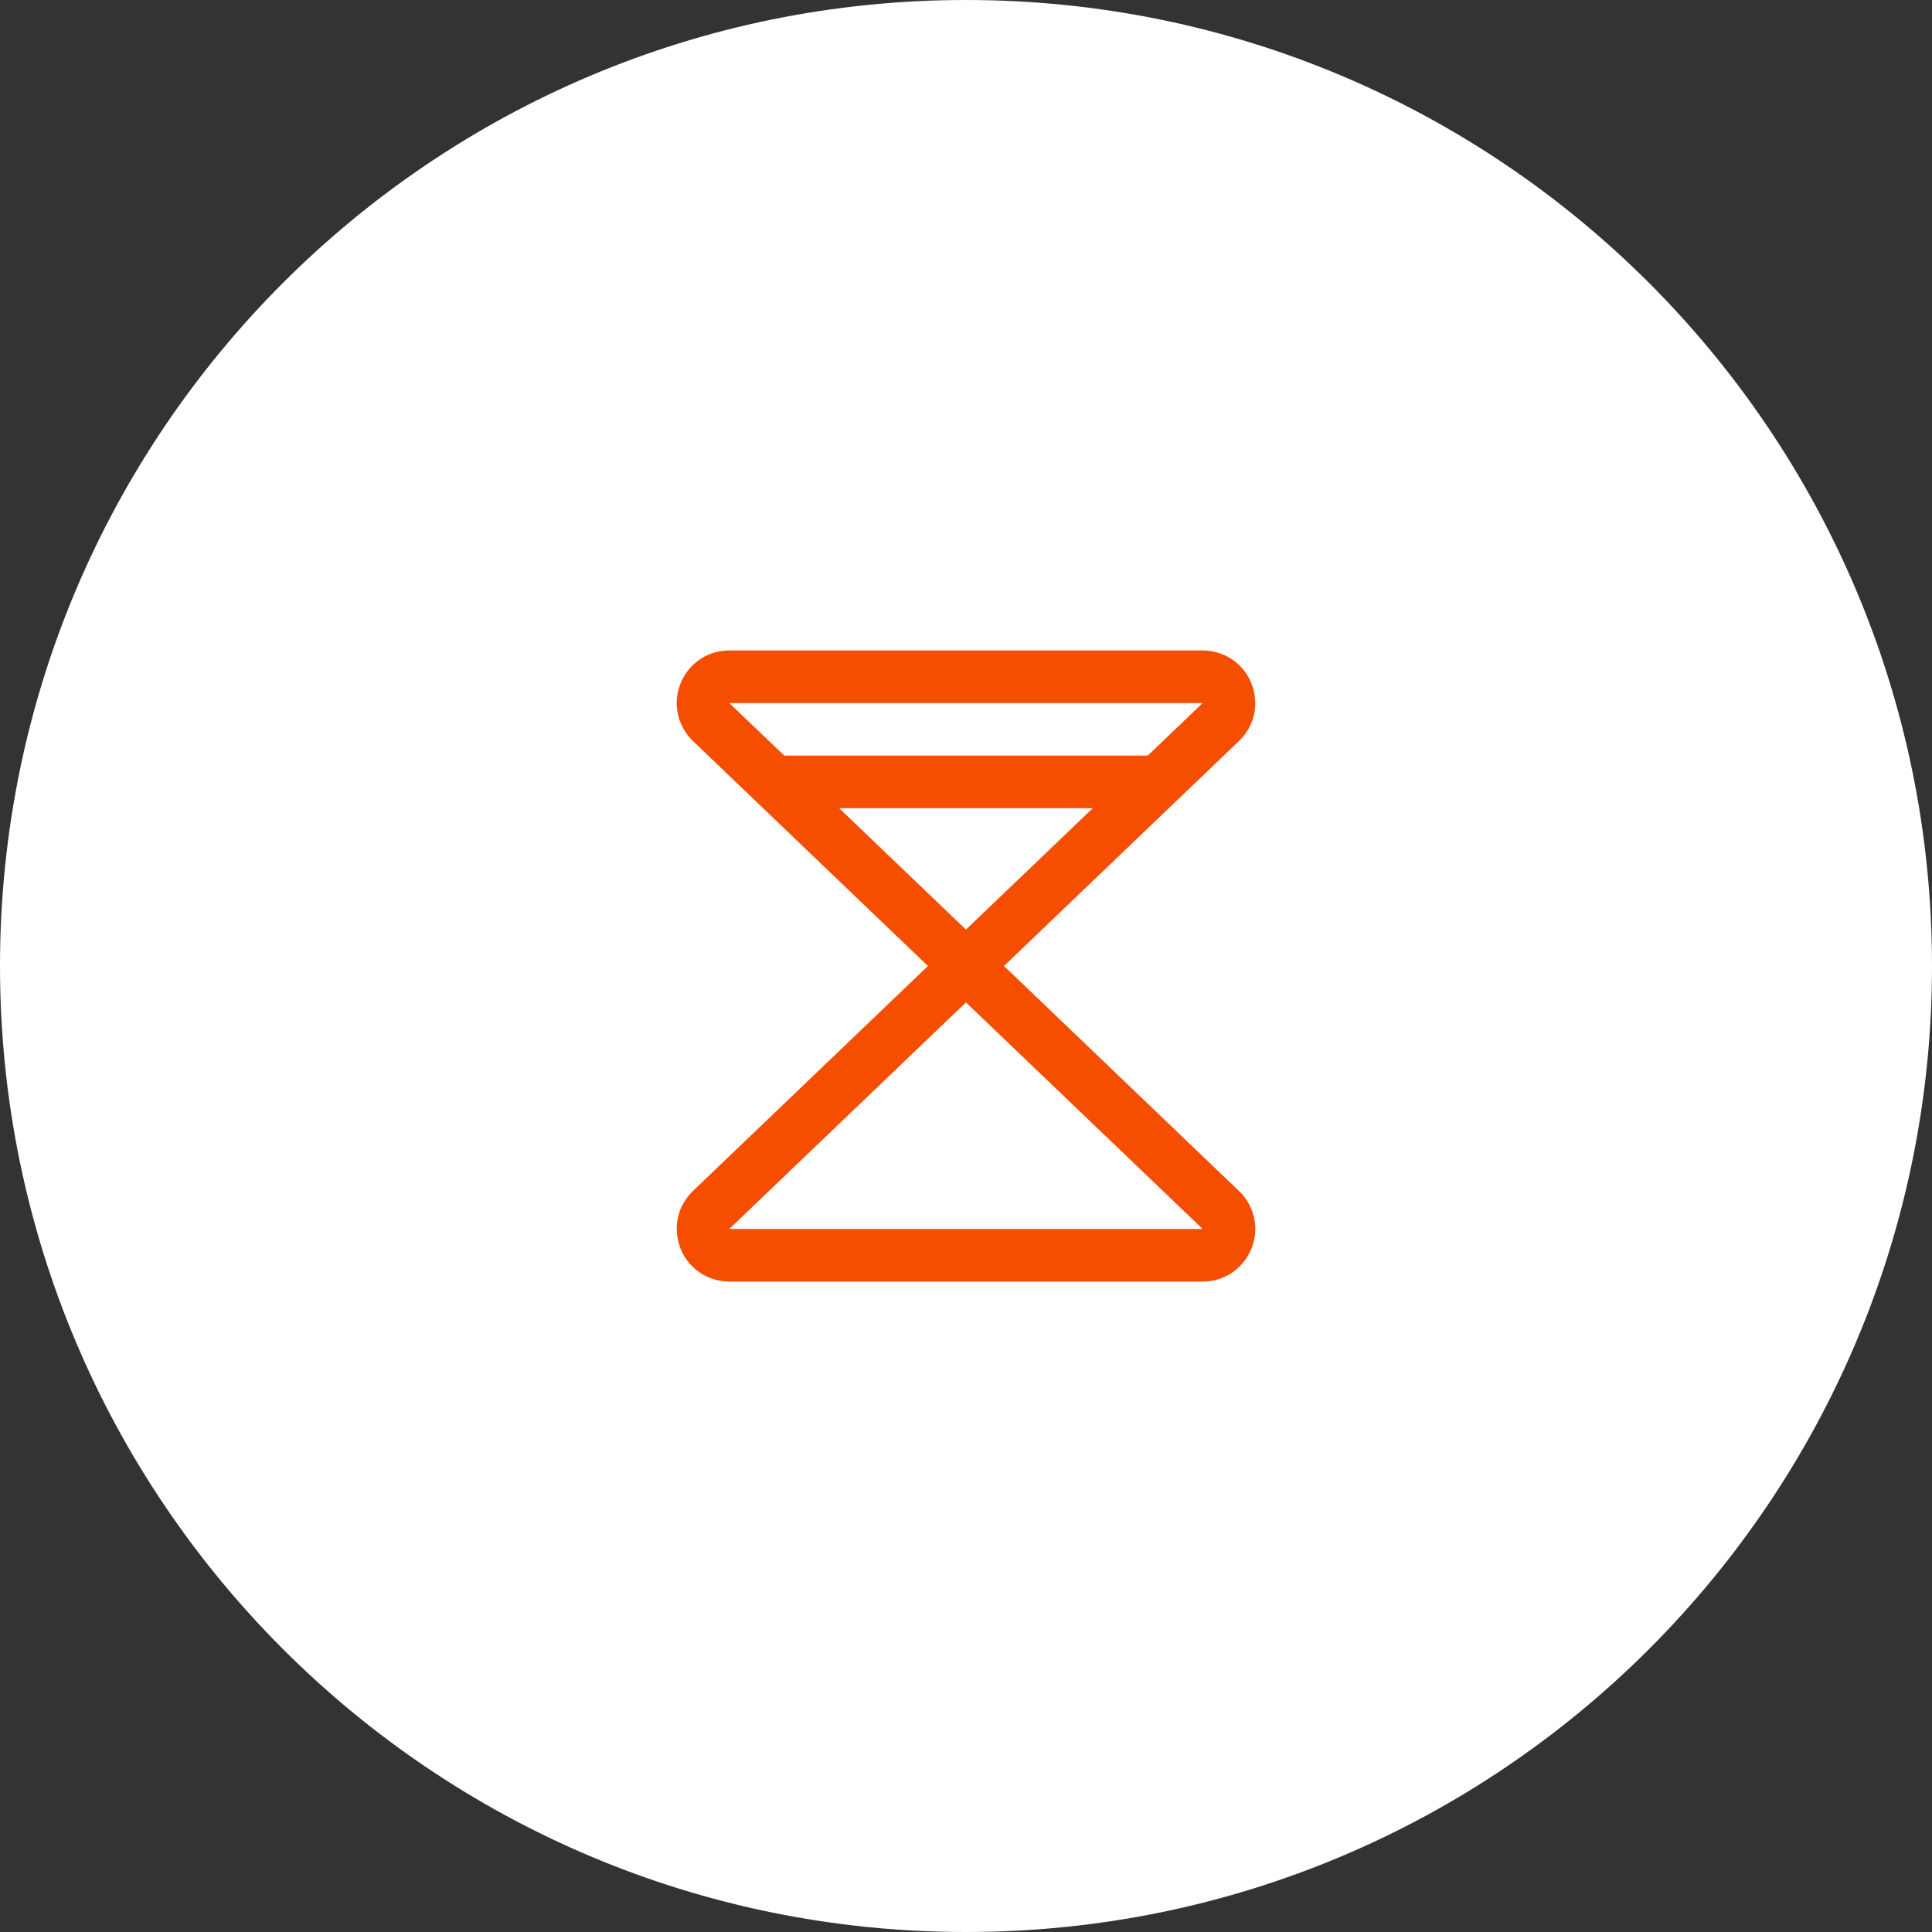
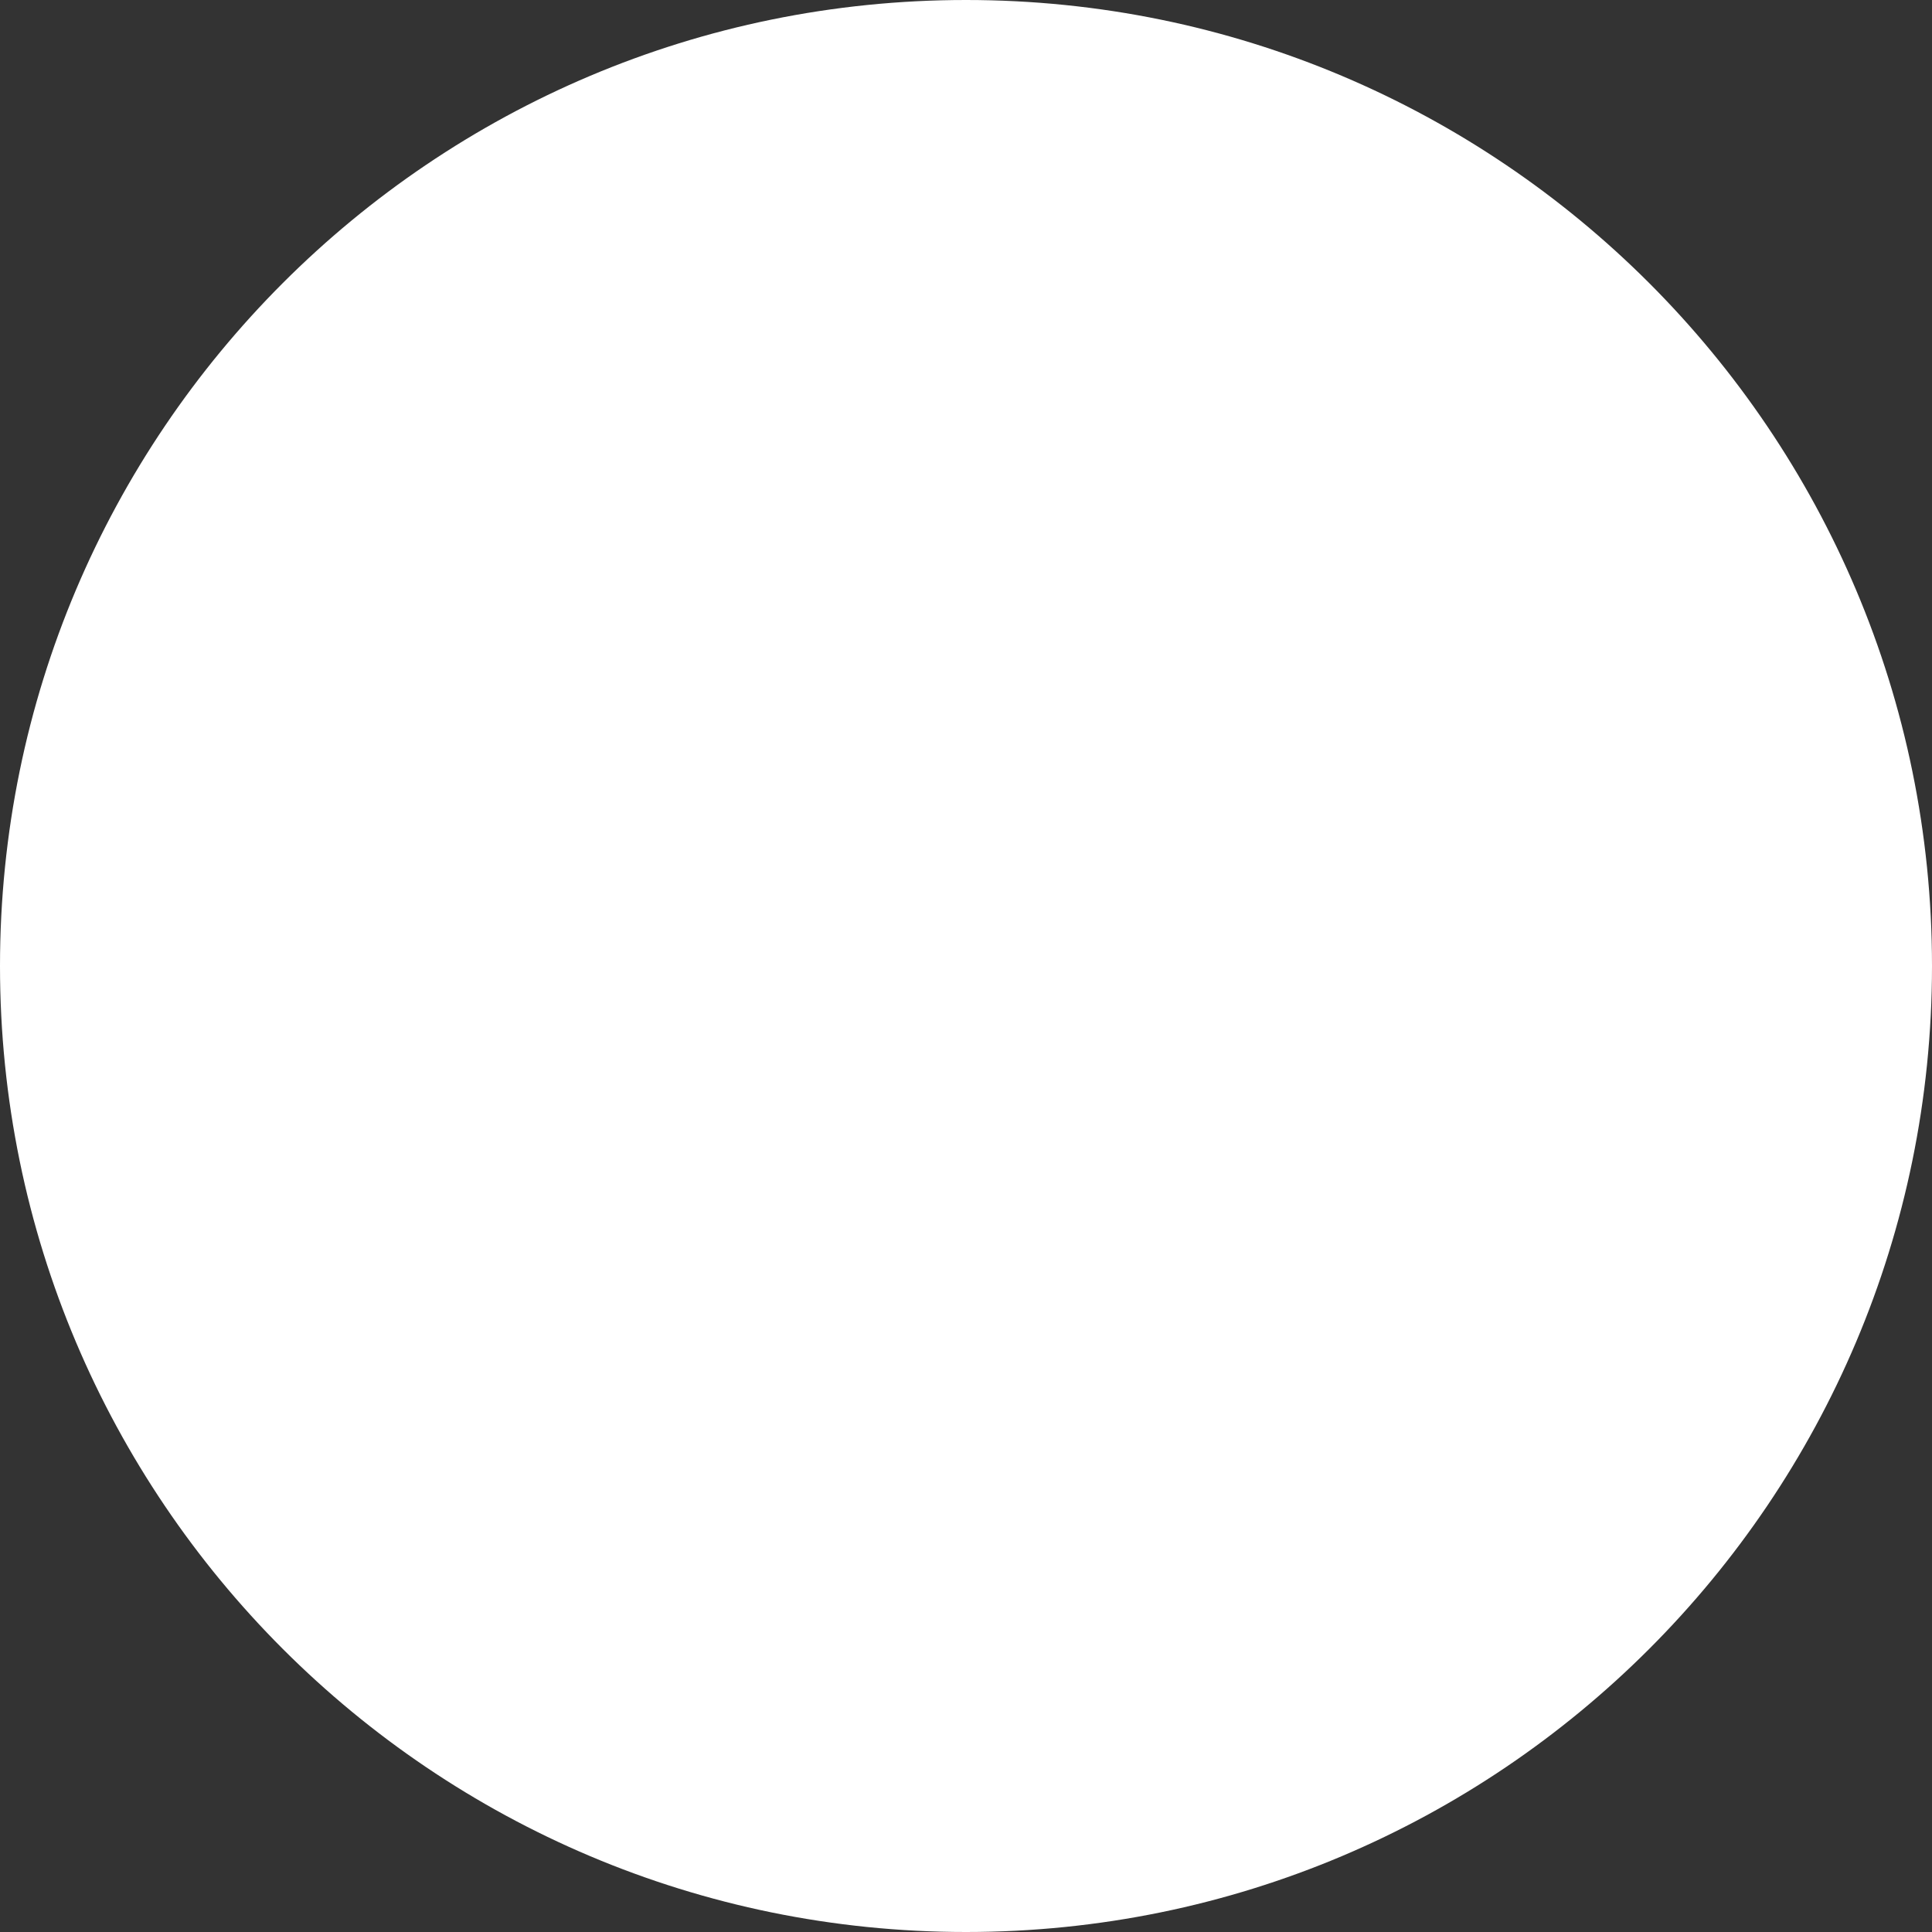
<svg xmlns="http://www.w3.org/2000/svg" fill="none" height="100%" overflow="visible" preserveAspectRatio="none" style="display: block;" viewBox="0 0 48 48" width="100%">
  <rect x="0" y="0" width="48" height="48" fill="#333333" stroke="none" />
  <g id="Icon">
    <path d="M0 24C0 10.745 10.745 0 24 0C37.255 0 48 10.745 48 24C48 37.255 37.255 48 24 48C10.745 48 0 37.255 0 24Z" fill="white" />
    <g clip-path="url(#clip0_0_1239)" id="Hourglass-Simple-High--Streamline-Phosphor">
-       <path d="M30.792 29.599L24.944 24L30.792 18.401C30.796 18.397 30.799 18.394 30.803 18.39C31.514 17.679 31.188 16.464 30.216 16.204C30.106 16.175 29.993 16.16 29.879 16.16H18.119C17.113 16.161 16.486 17.251 16.99 18.121C17.047 18.22 17.116 18.31 17.196 18.39L17.206 18.401L23.054 24L17.206 29.599L17.196 29.61C16.485 30.321 16.811 31.536 17.783 31.796C17.892 31.825 18.006 31.84 18.119 31.84H29.879C30.885 31.84 31.514 30.751 31.011 29.88C30.954 29.781 30.884 29.69 30.804 29.61C30.8 29.606 30.796 29.603 30.792 29.599ZM20.849 20.08H27.149L23.999 23.095L20.849 20.08ZM29.879 17.467L28.515 18.773H19.485L18.119 17.467H29.879ZM18.119 30.533L23.999 24.905L29.879 30.533H18.119Z" fill="#F54E00" id="Vector" />
-     </g>
+       </g>
  </g>
  <defs>
    <clipPath id="clip0_0_1239">
      <rect fill="white" height="16" transform="translate(16 16)" width="16" />
    </clipPath>
  </defs>
</svg>